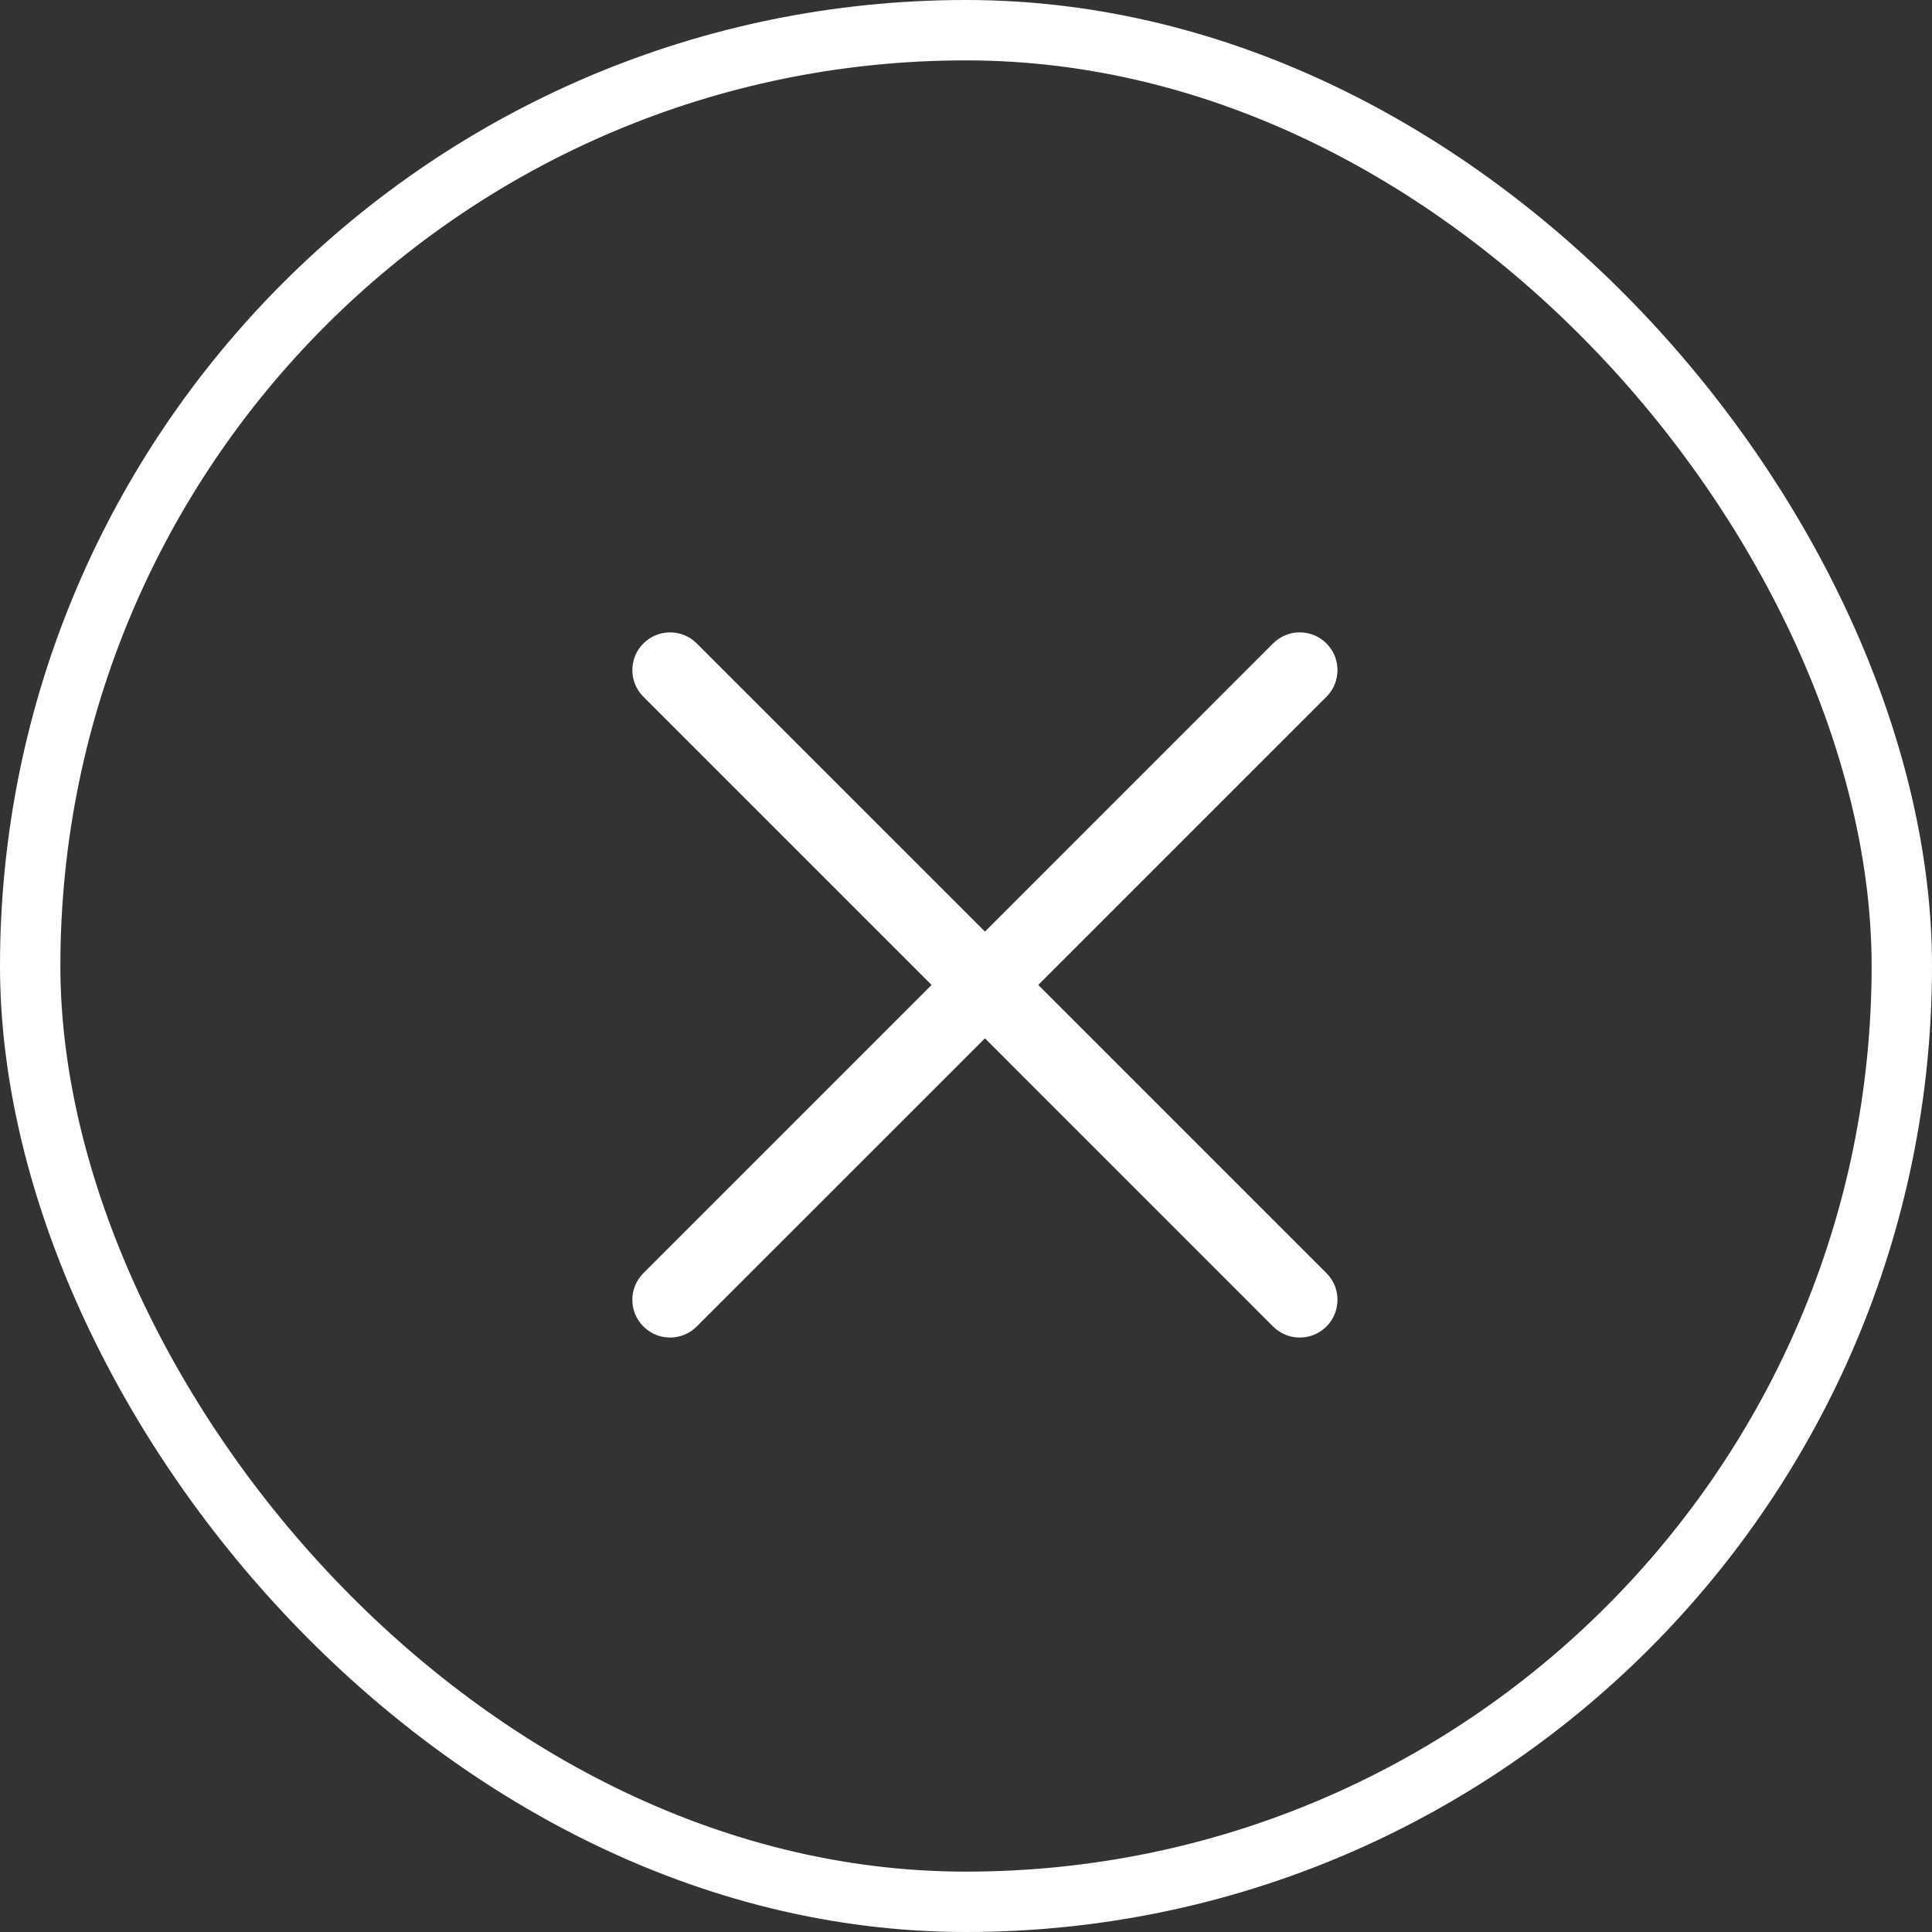
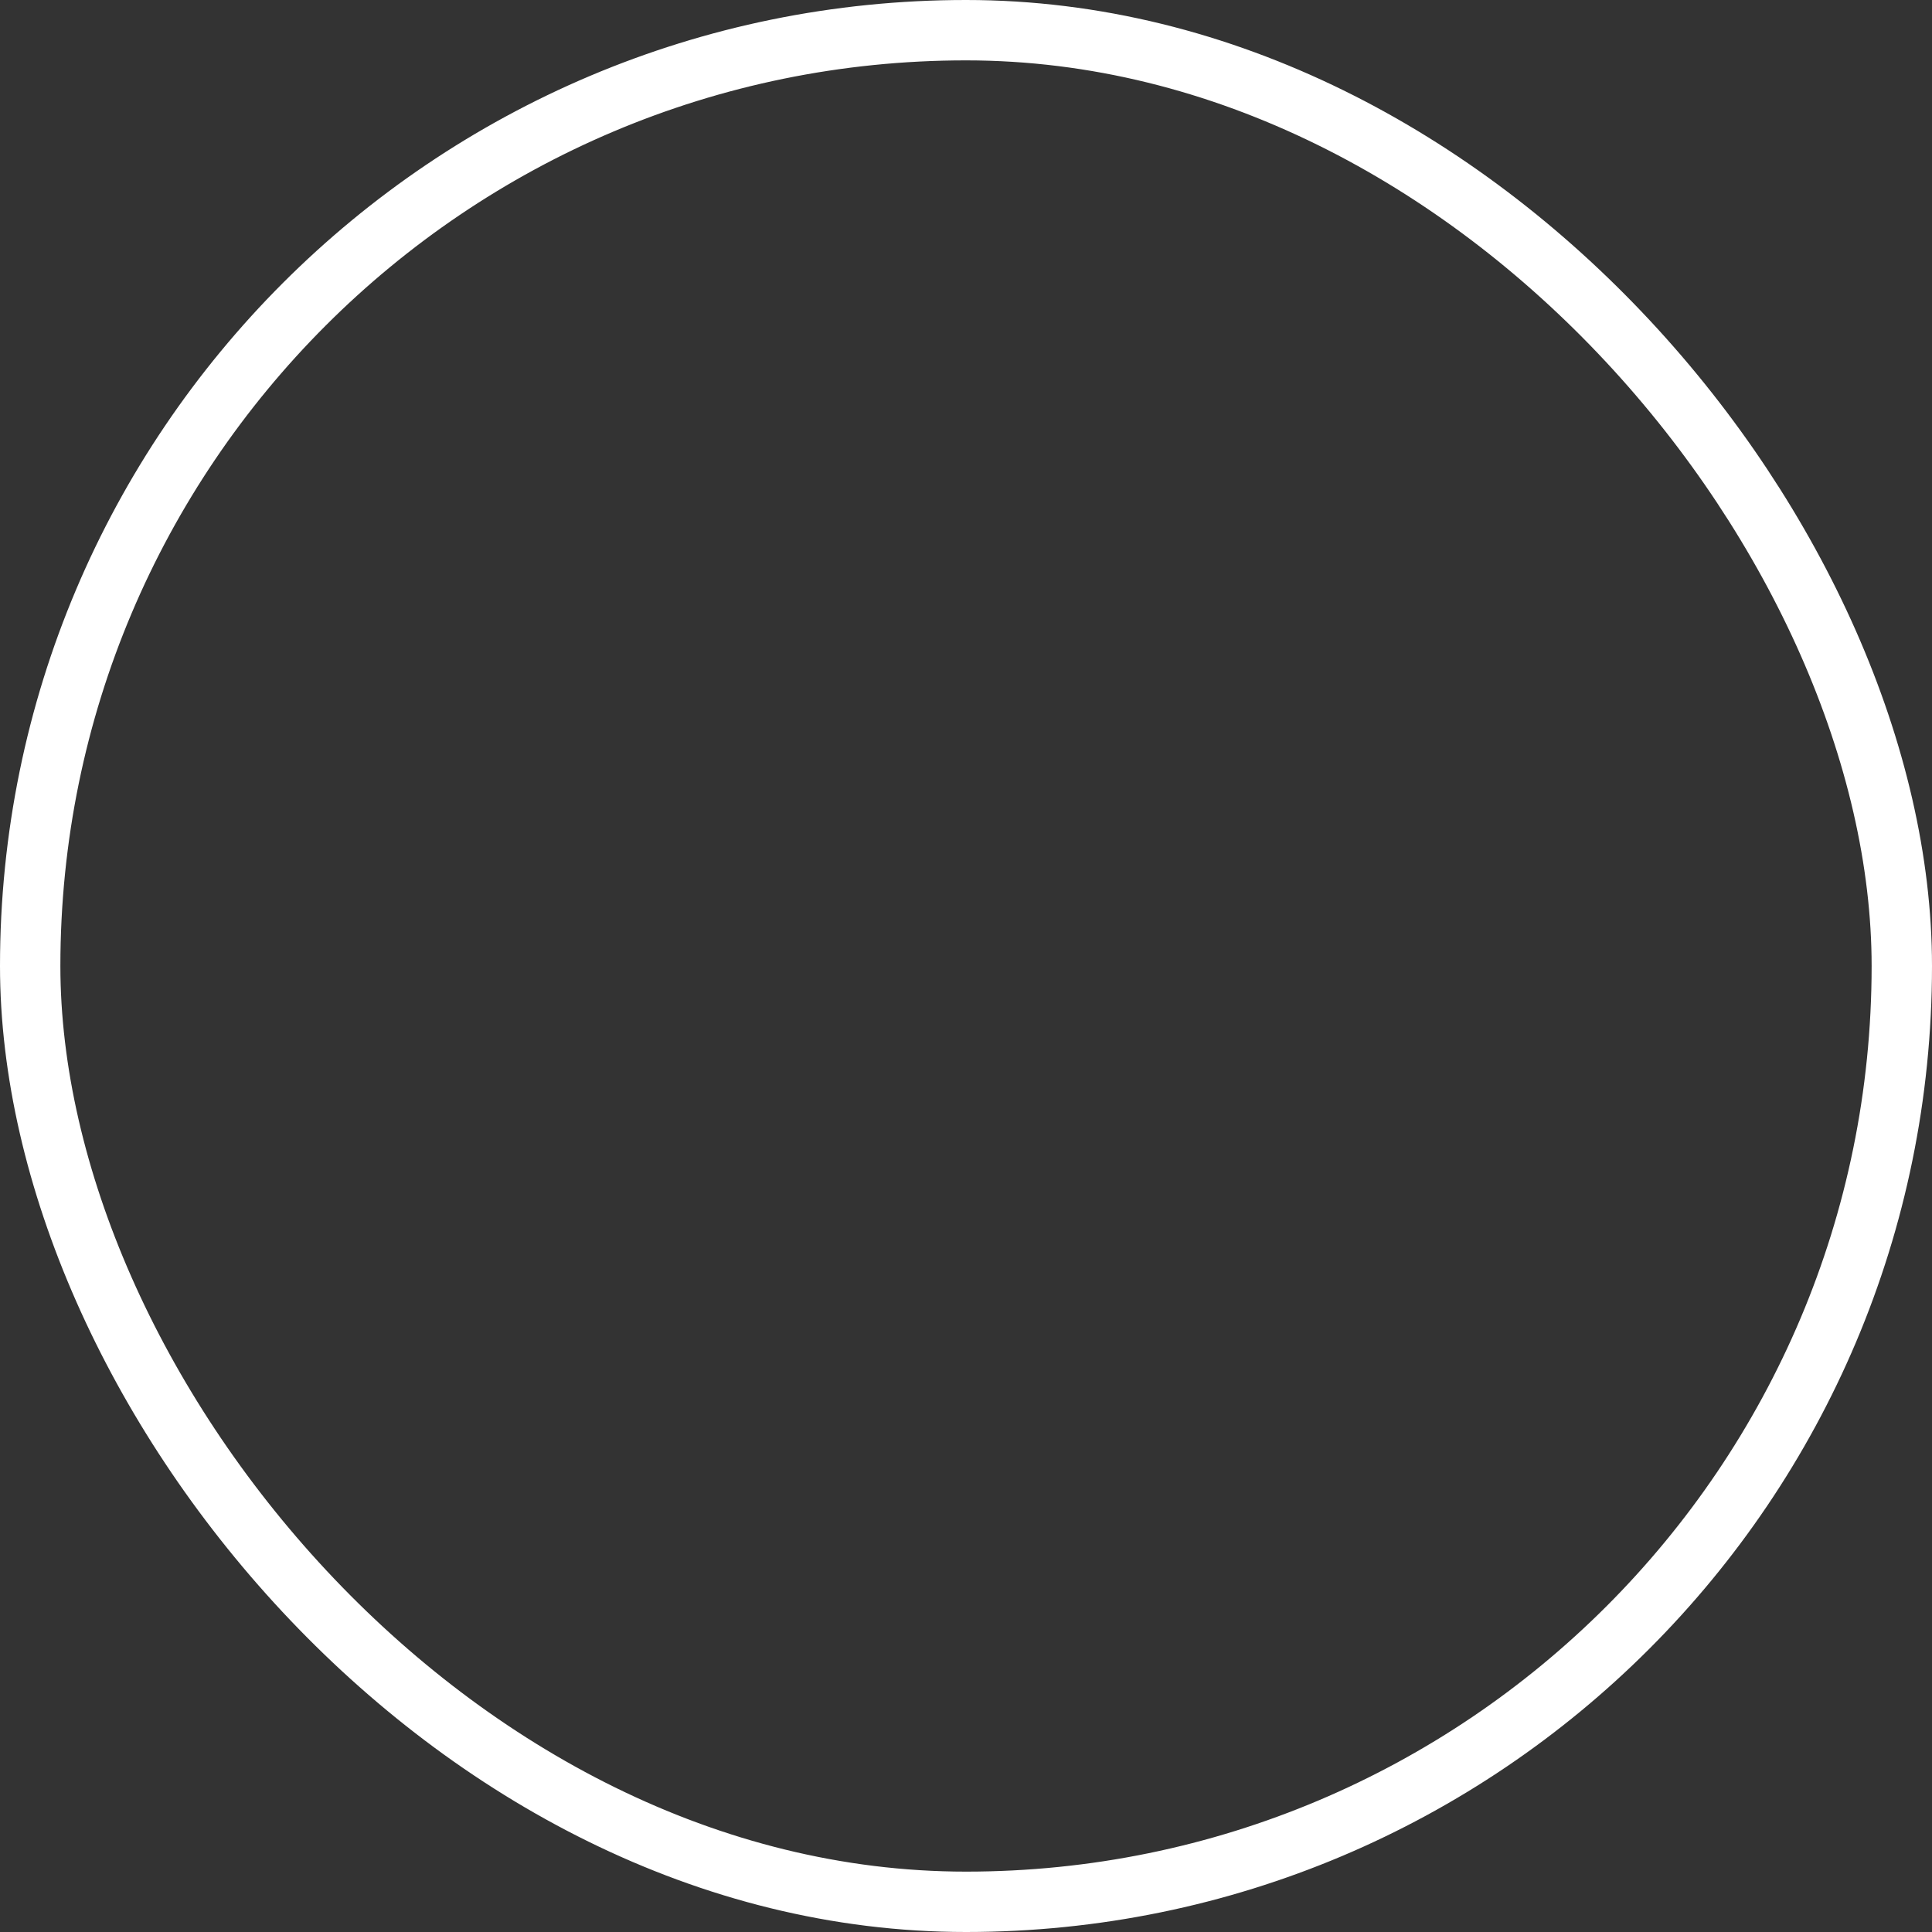
<svg xmlns="http://www.w3.org/2000/svg" width="32" height="32" viewBox="0 0 32 32" fill="none">
  <rect x="0" y="0" width="32" height="32" fill="#333333" stroke="none" />
-   <path d="M21.97 21.087L17.197 16.314L21.97 11.541C22.214 11.297 22.214 10.901 21.97 10.657C21.726 10.413 21.331 10.413 21.086 10.657L16.314 15.43L11.54 10.657C11.296 10.413 10.901 10.413 10.657 10.657C10.412 10.901 10.412 11.297 10.657 11.541L15.43 16.314L10.657 21.087C10.412 21.331 10.412 21.727 10.657 21.971C10.901 22.215 11.296 22.215 11.54 21.971L16.314 17.198L21.086 21.971C21.331 22.215 21.726 22.215 21.97 21.971C22.214 21.727 22.214 21.331 21.97 21.087Z" fill="white" />
  <rect x="0.5" y="0.5" width="31" height="31" rx="15.5" stroke="white" />
</svg>